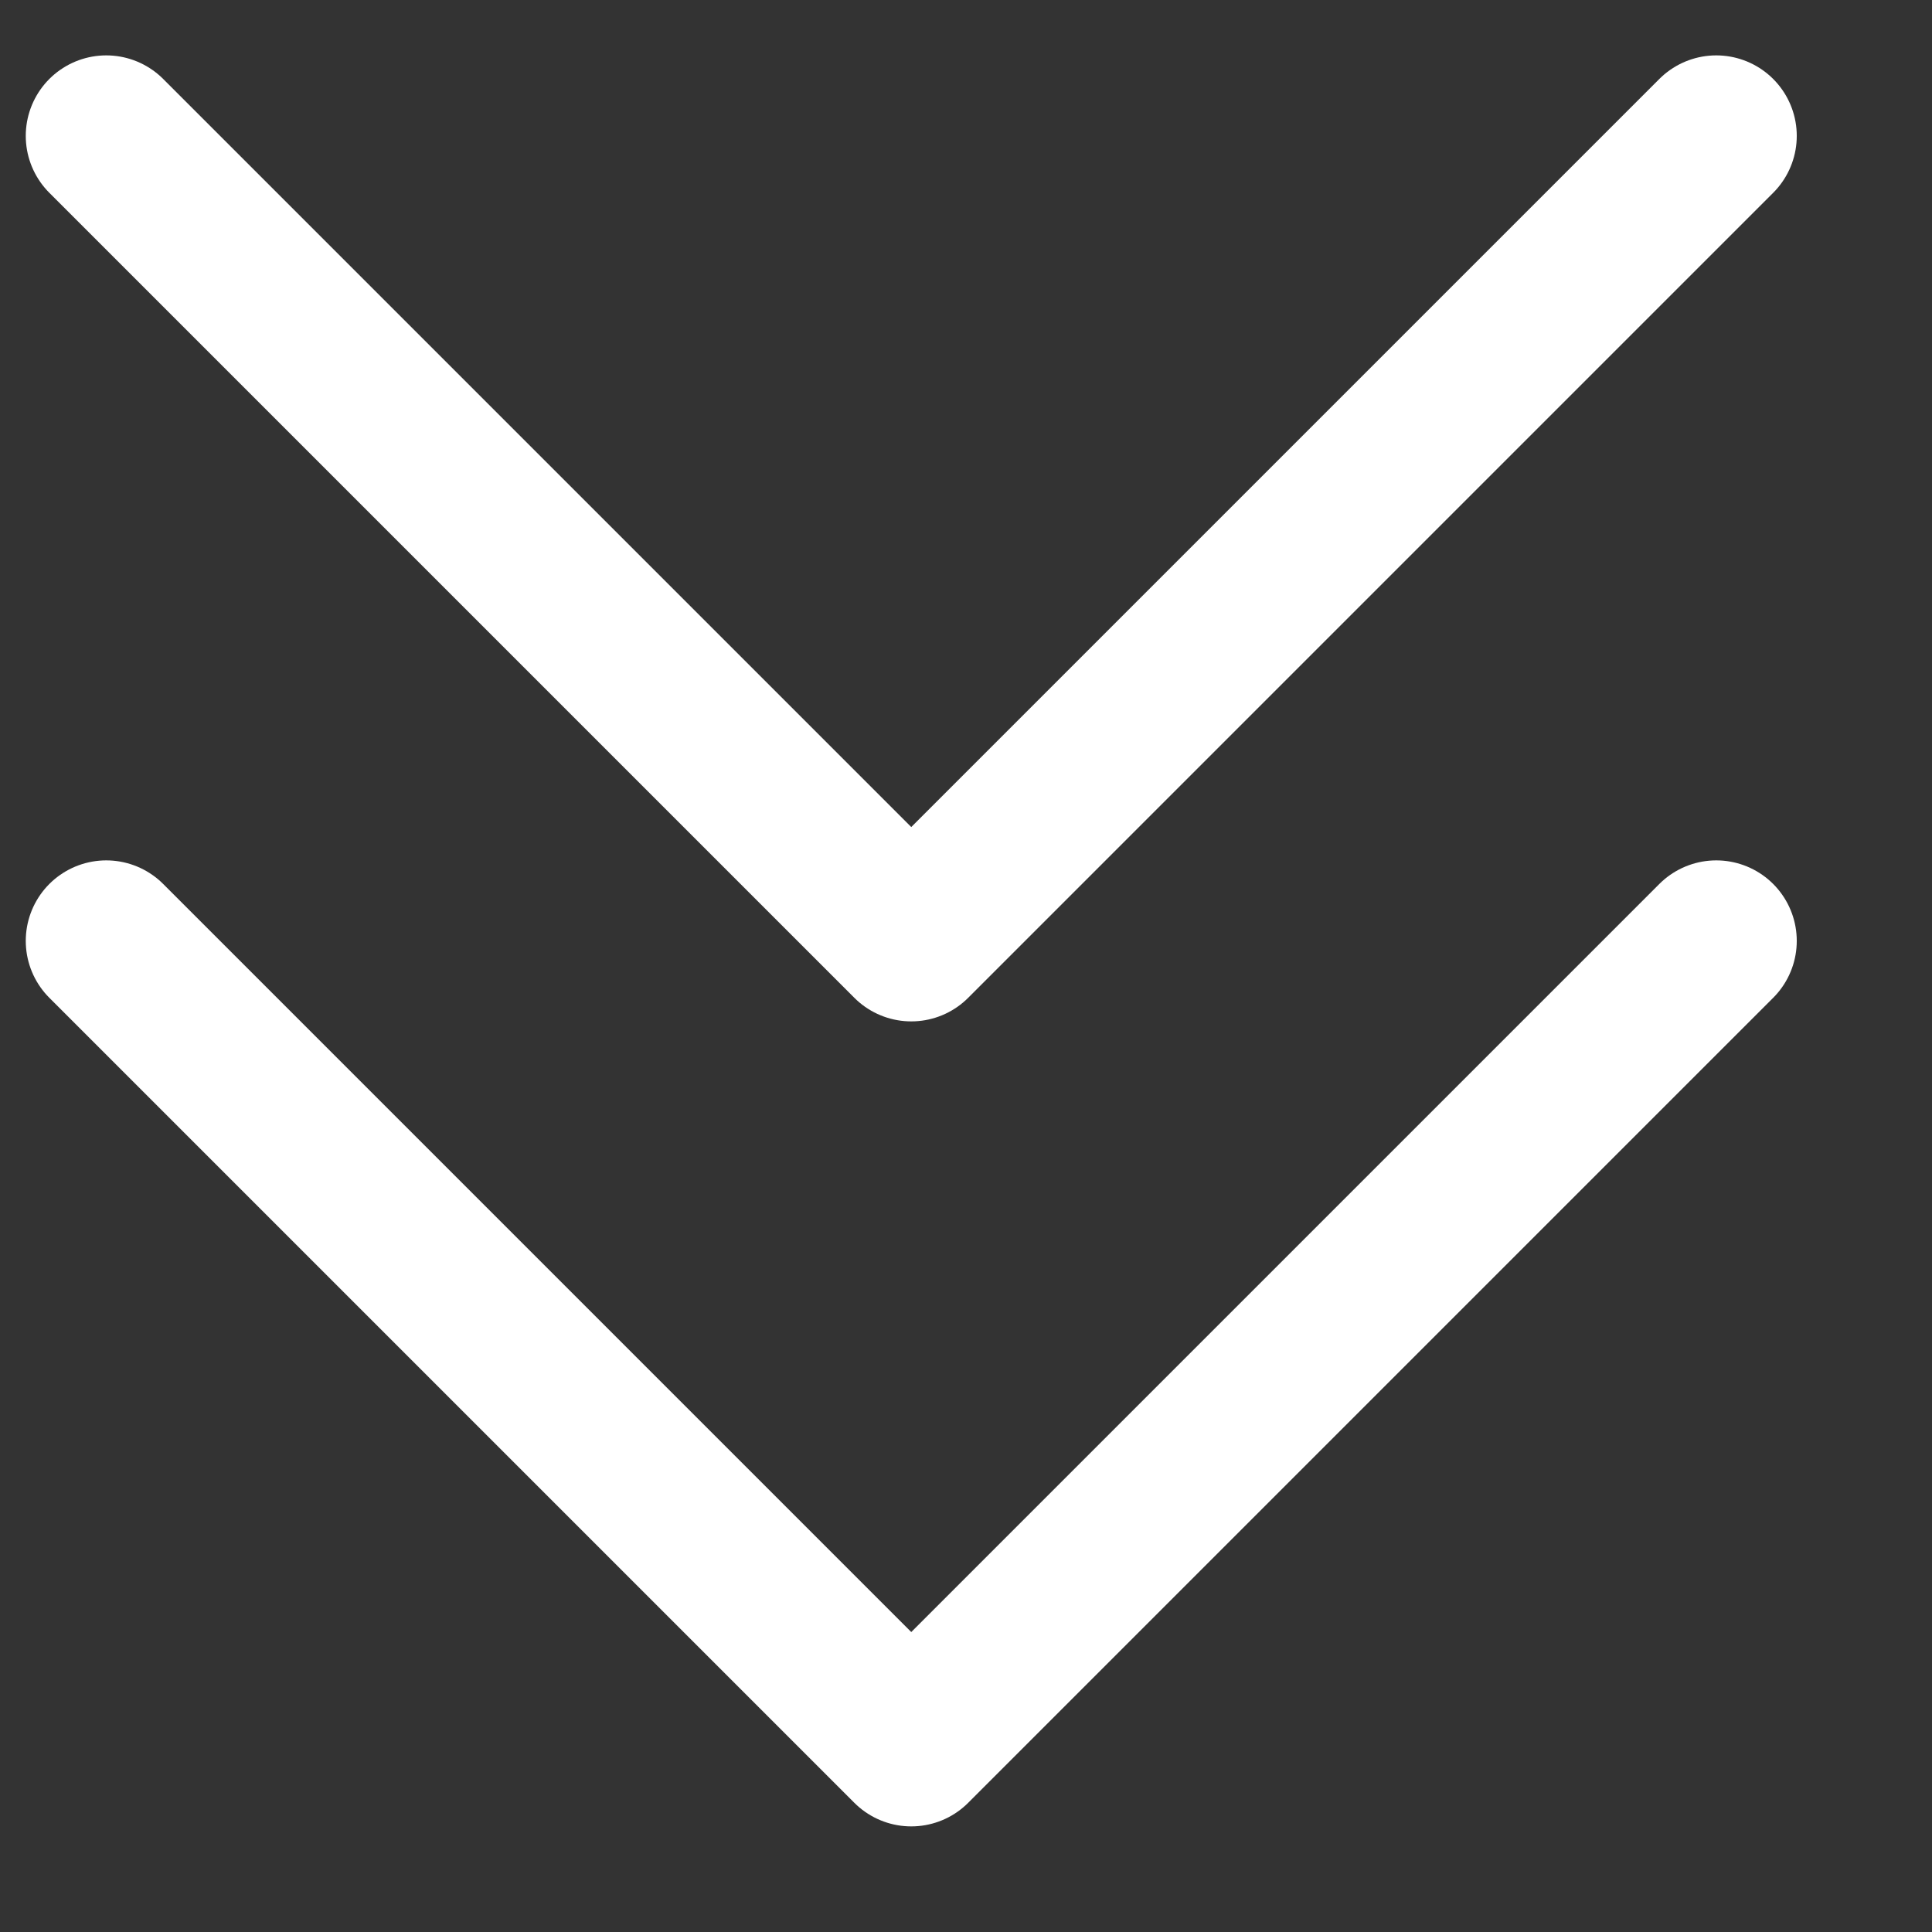
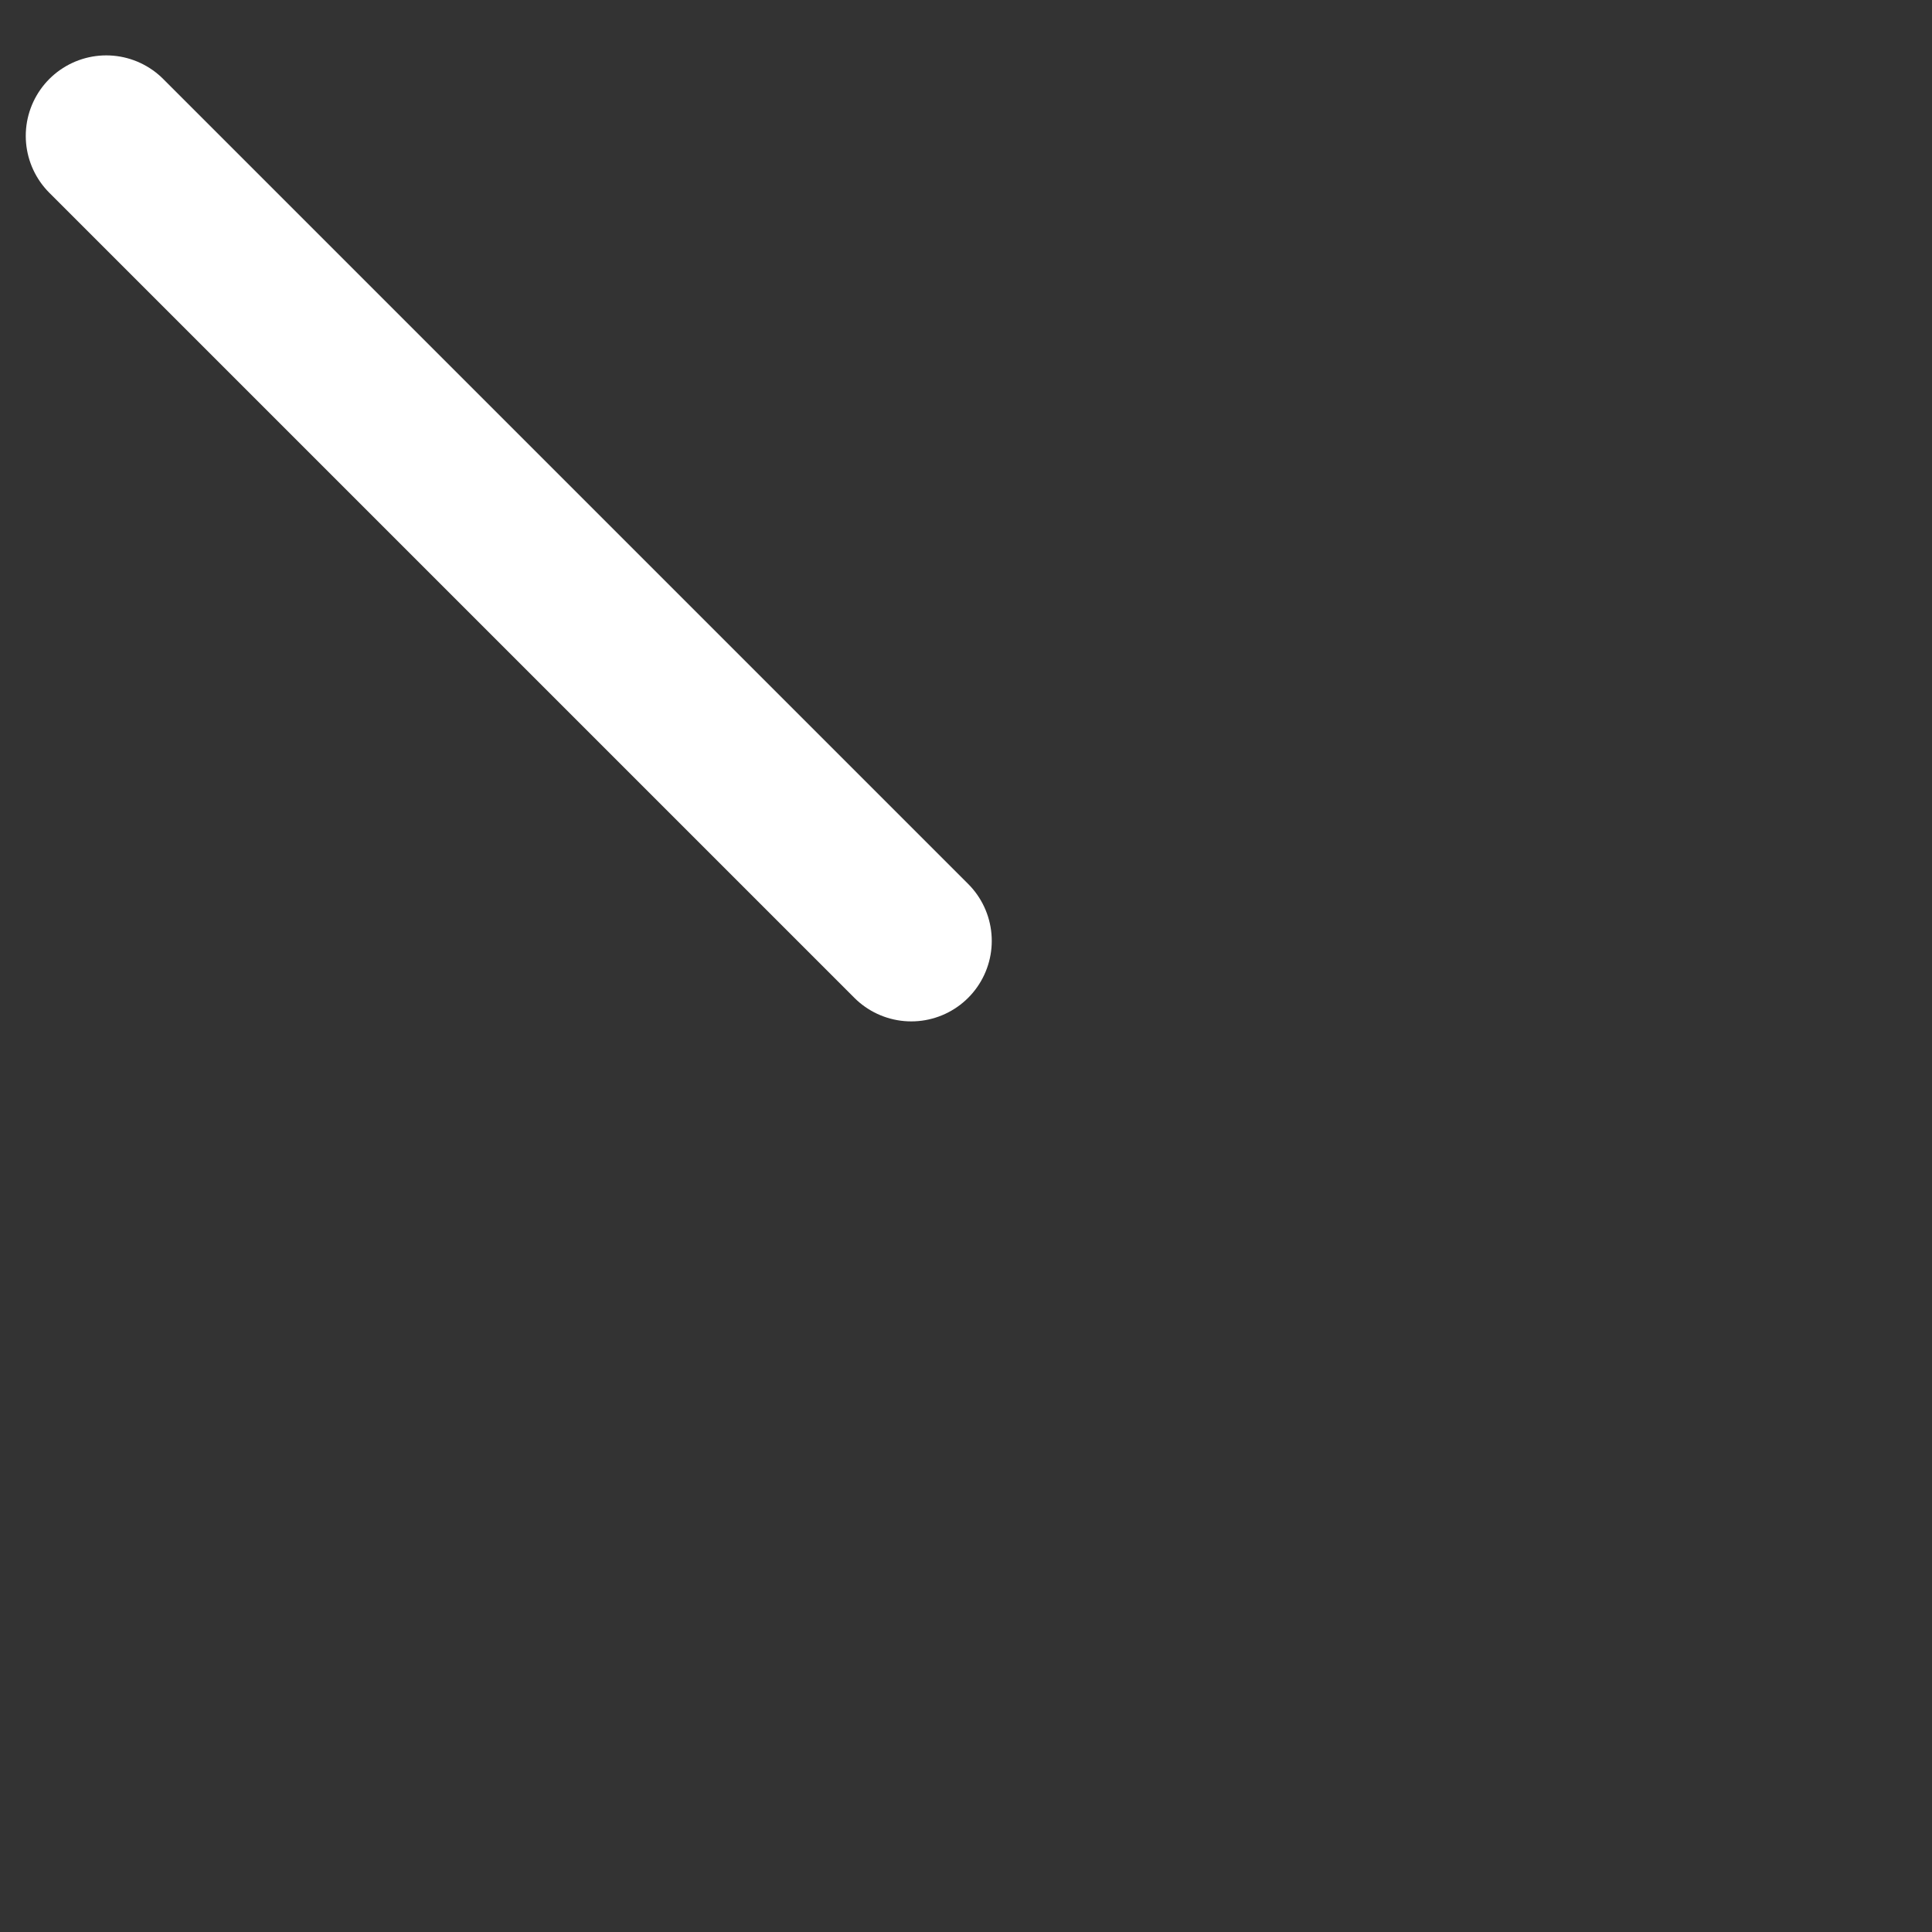
<svg xmlns="http://www.w3.org/2000/svg" width="12" height="12" viewBox="0 0 12 12" fill="none">
  <rect x="0" y="0" width="12" height="12" fill="#333333" stroke="none" />
  <g clip-path="url(#clip0_787_284)">
-     <path d="M0.66 0.844L5.66 5.844L10.66 0.844" stroke="white" stroke-linecap="round" stroke-linejoin="round" />
-     <path d="M0.66 5.844L5.66 10.844L10.66 5.844" stroke="white" stroke-linecap="round" stroke-linejoin="round" />
+     <path d="M0.66 0.844L5.66 5.844" stroke="white" stroke-linecap="round" stroke-linejoin="round" />
  </g>
  <defs>
    <clipPath id="clip0_787_284">
      <rect width="12" height="12" fill="white" />
    </clipPath>
  </defs>
</svg>